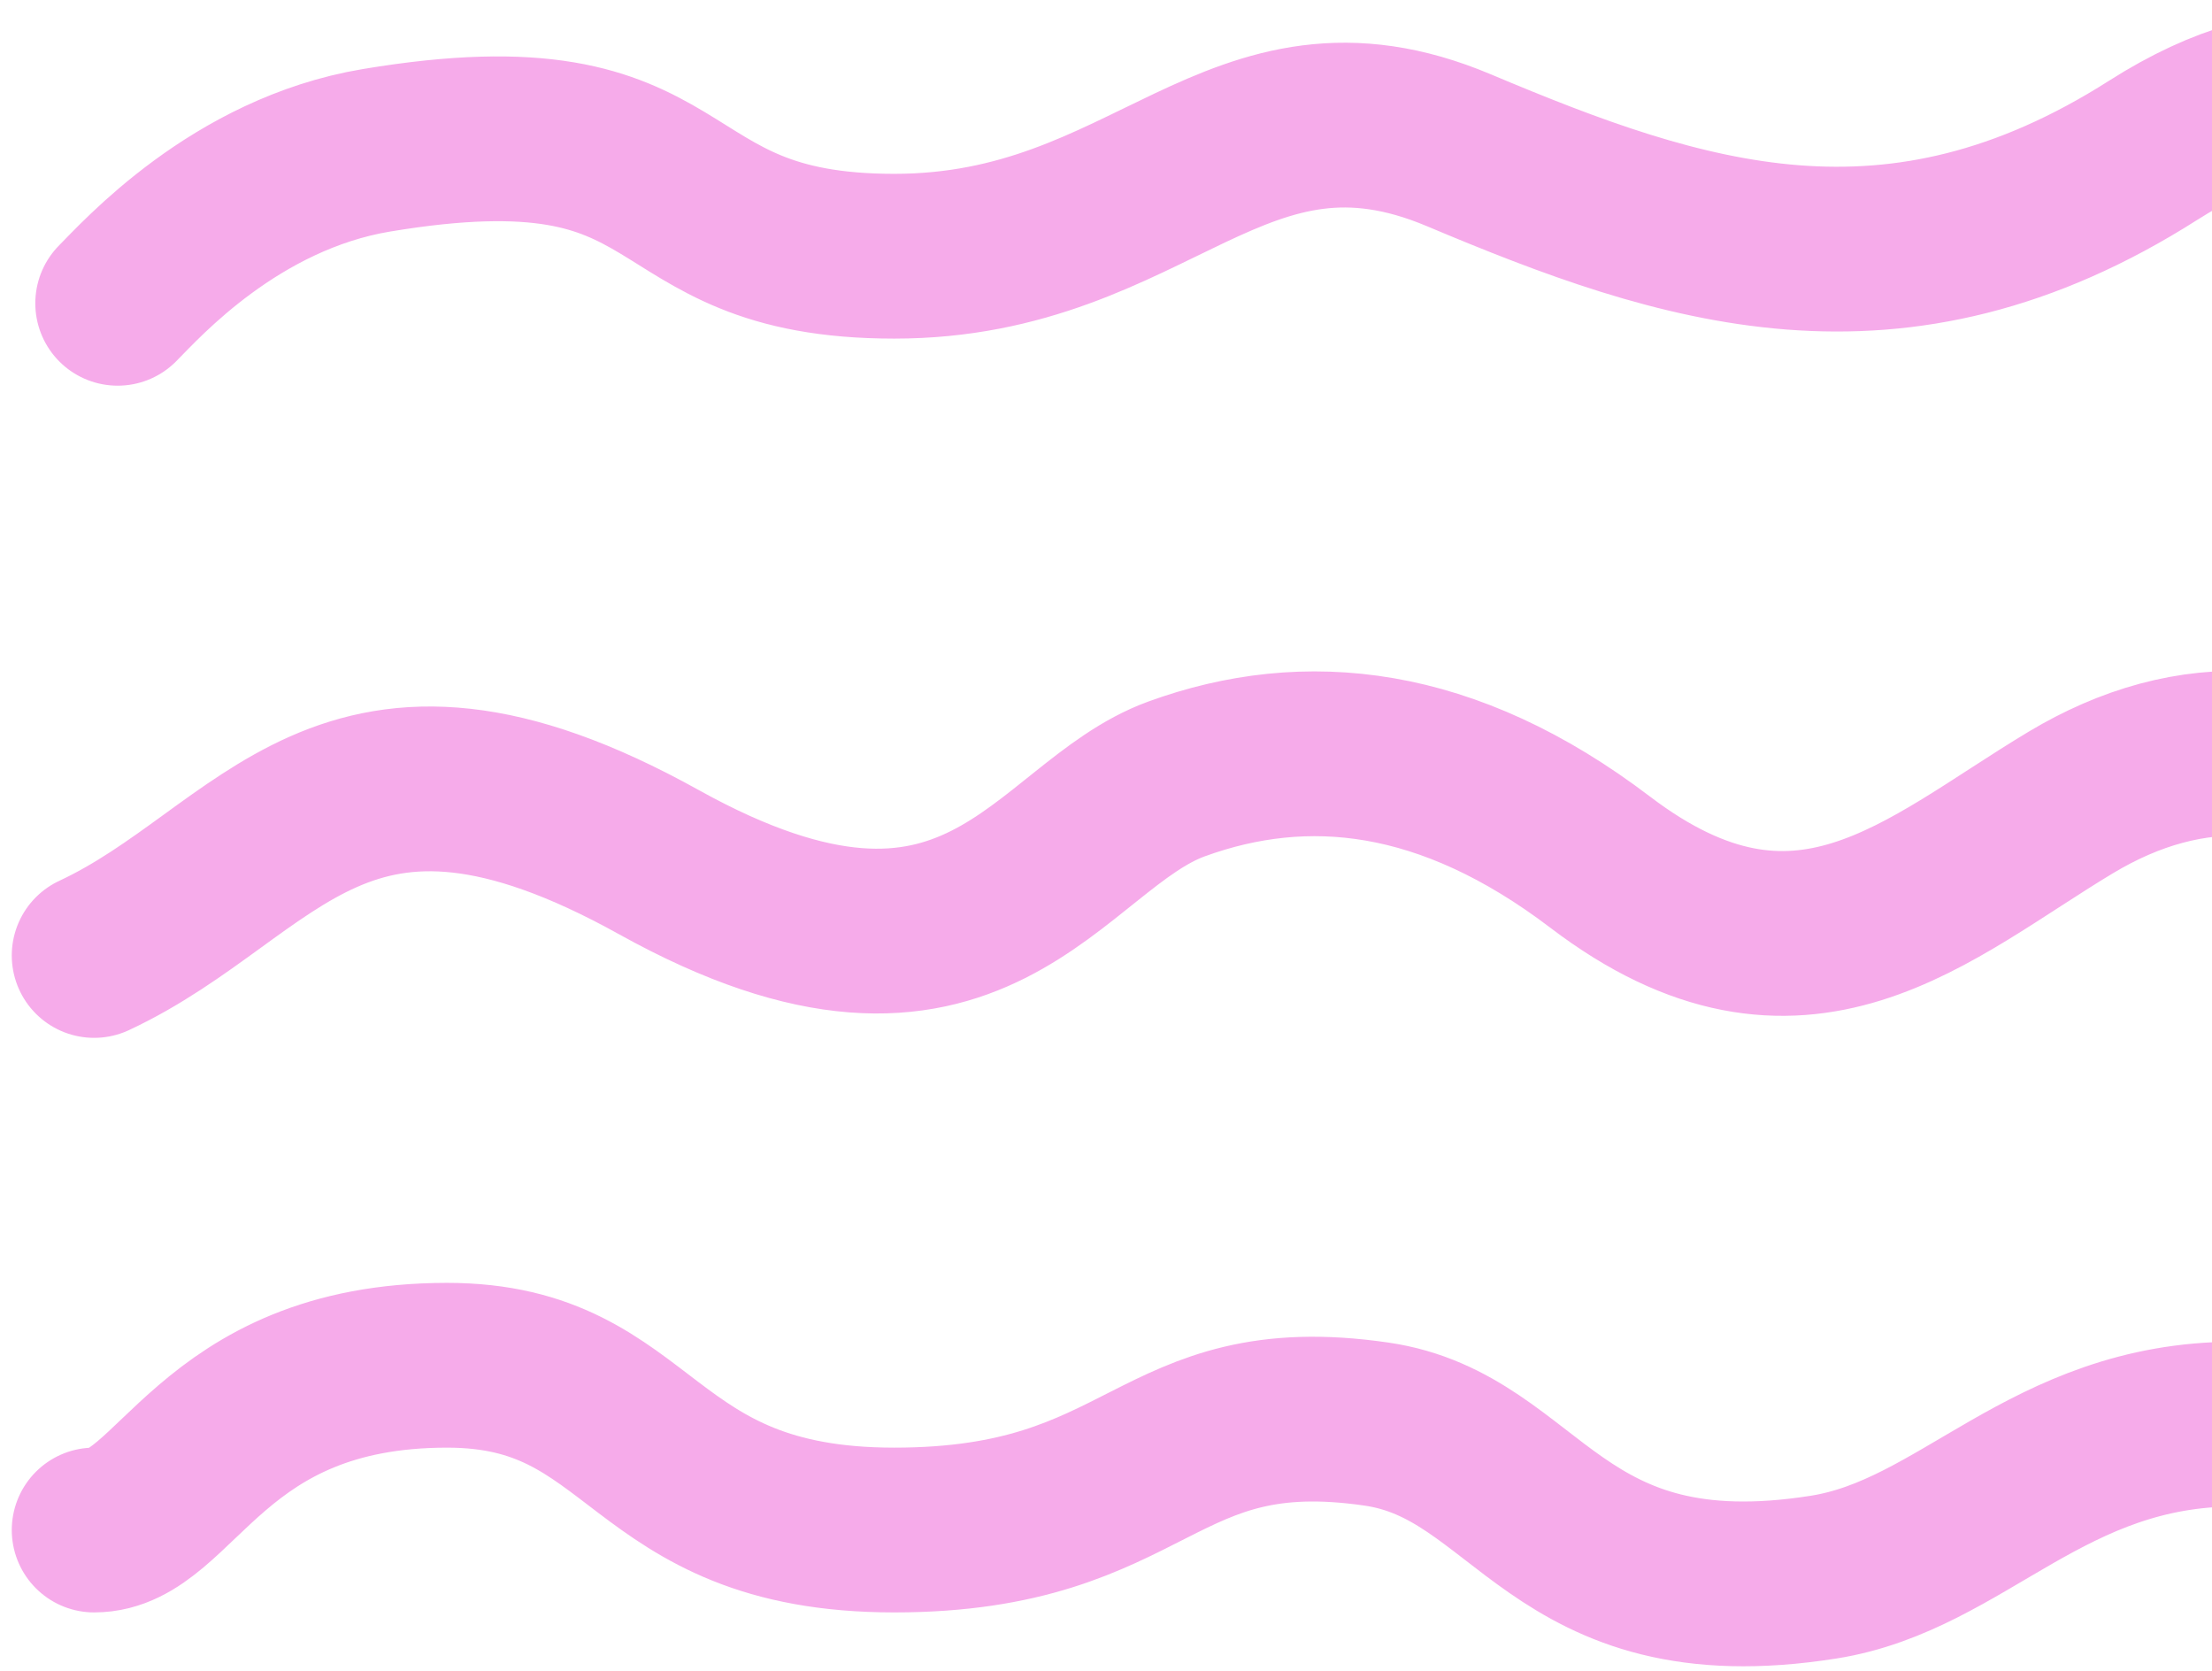
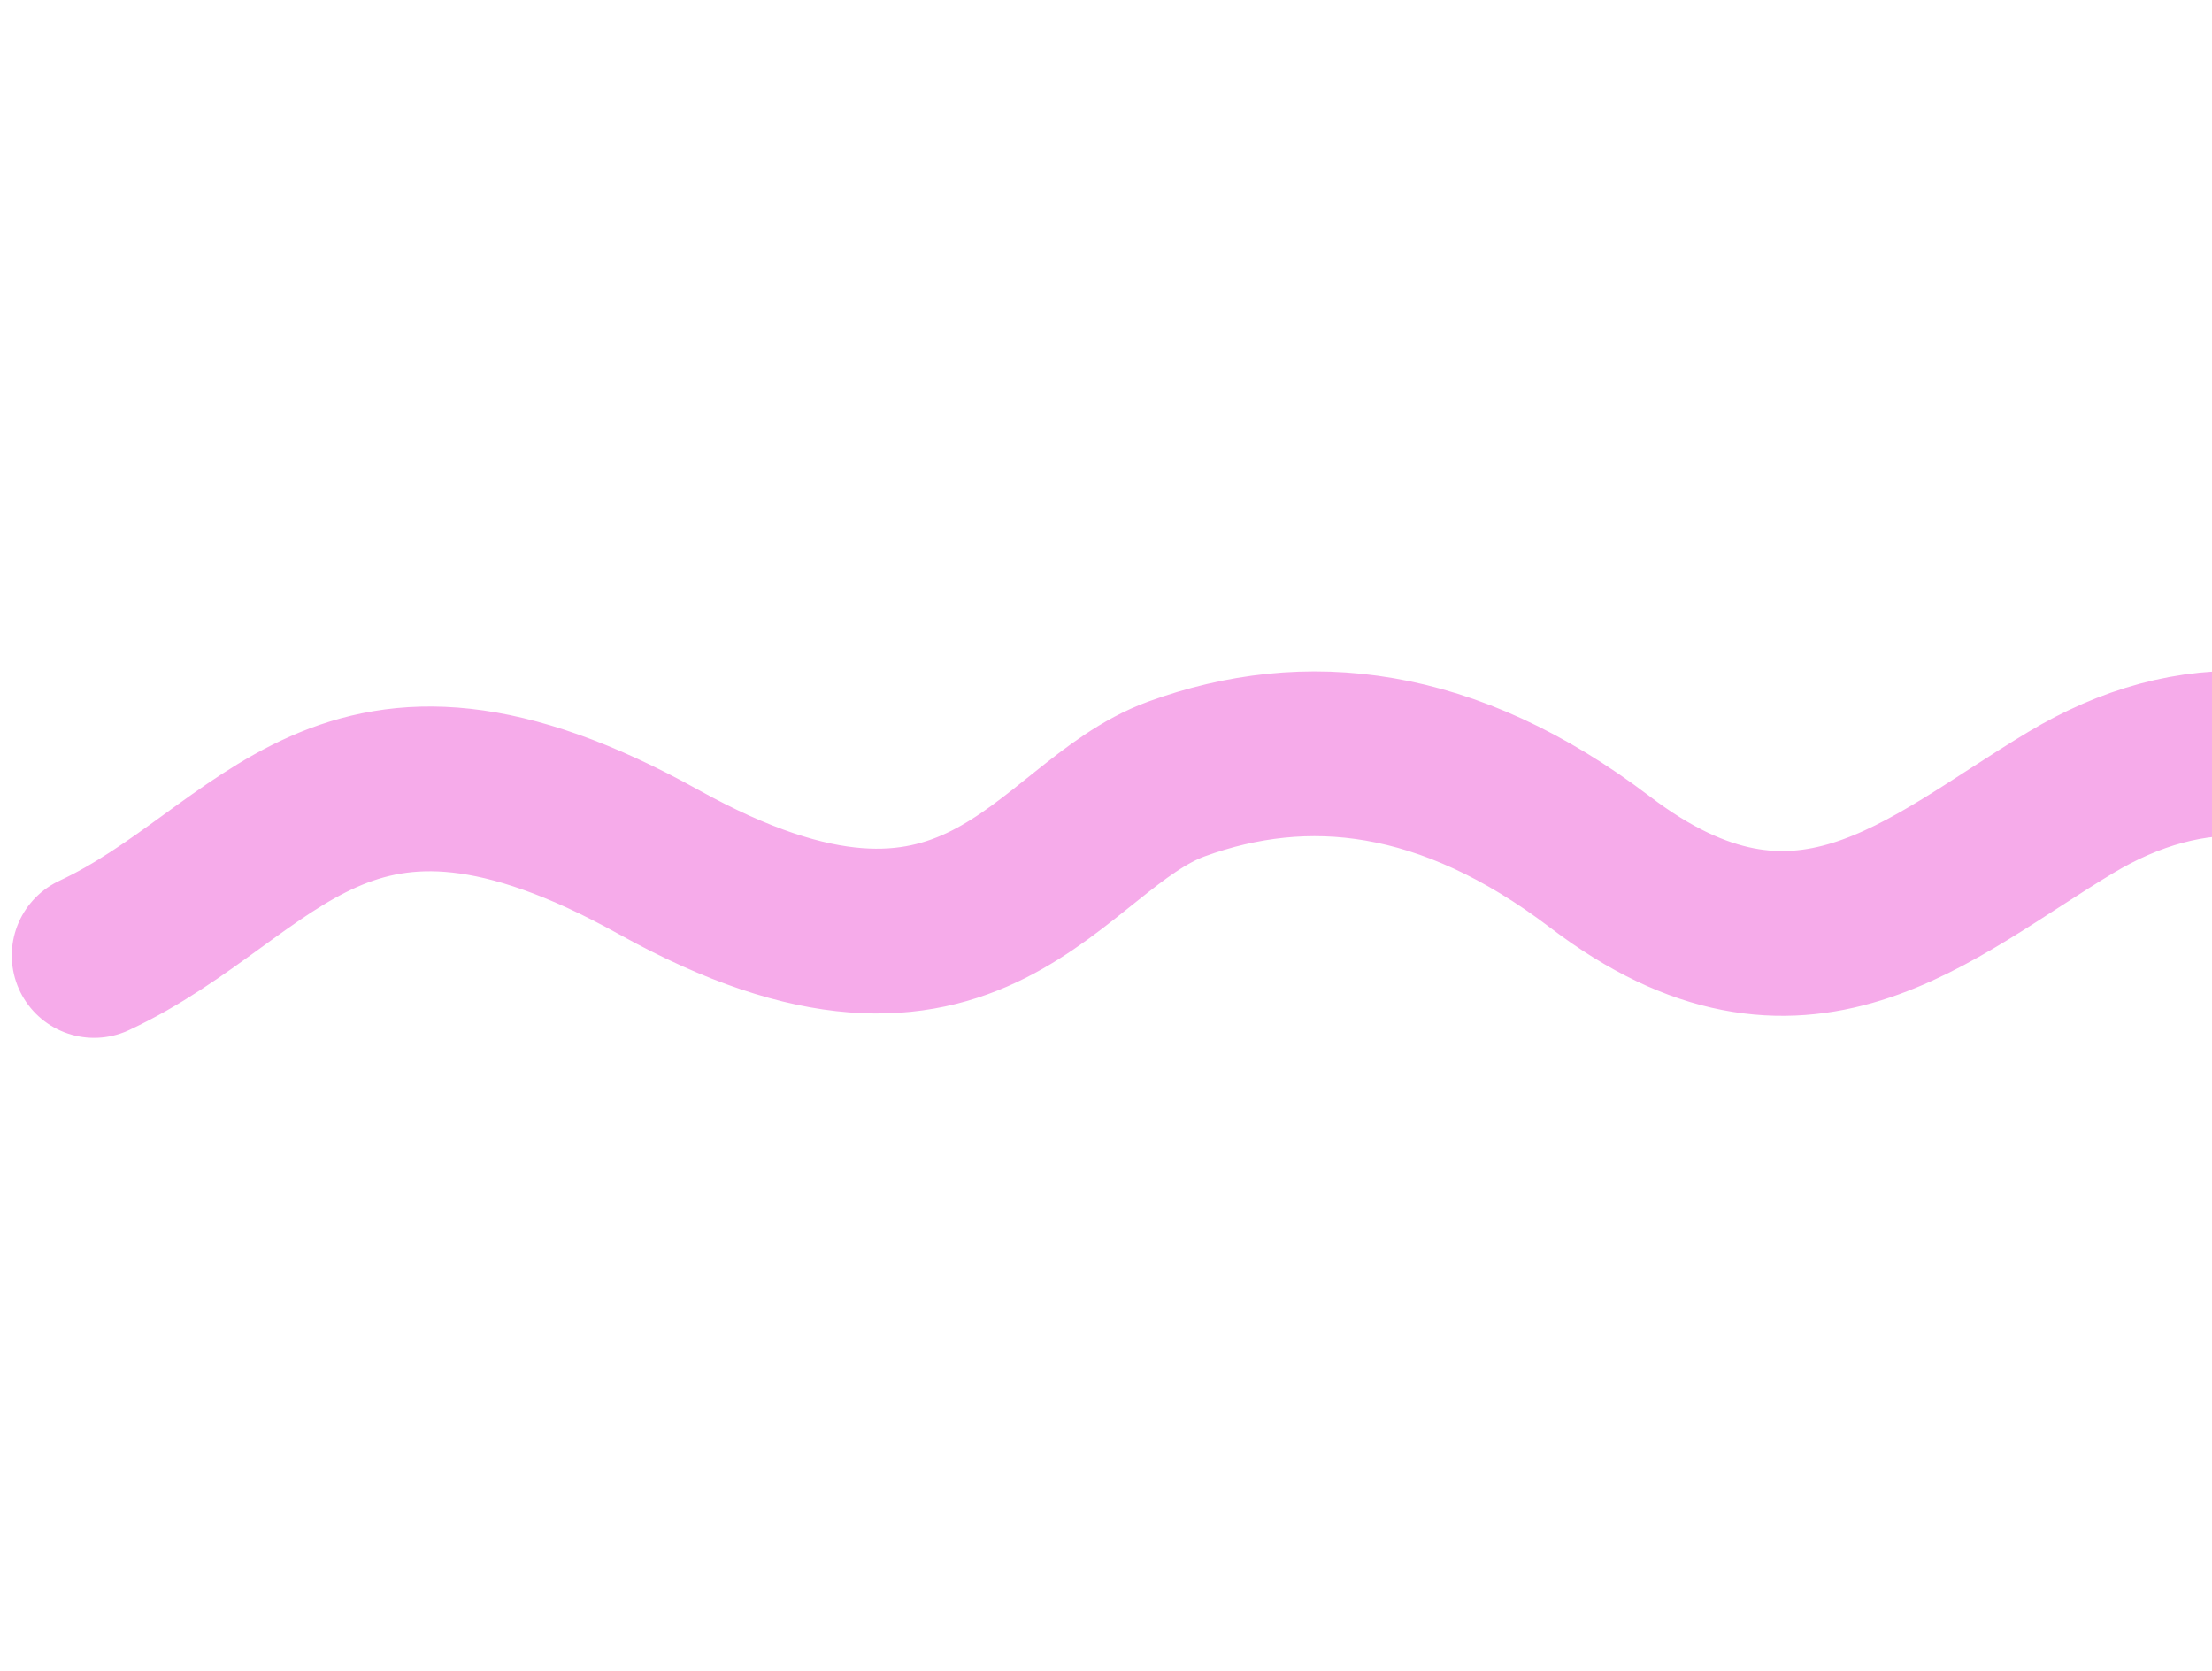
<svg xmlns="http://www.w3.org/2000/svg" width="94" height="71" viewBox="0 0 94 71" fill="none">
-   <path d="M132.5 6.385C131.167 8.052 126.095 14.97 115 13.385C108 12.385 103.784 -1.432 91.5 6.385C80.5 13.385 71.5 10.385 62 6.385C52.5 2.385 49 10.885 38 10.885C27 10.885 30.037 4.045 16 6.385C10 7.385 6 11.885 5 12.885" stroke="#F6ABEA" stroke-width="7" stroke-linecap="round" />
  <path d="M133 33.091C129 36.591 124.5 39.091 121.5 39.591C115.986 40.51 109.5 40.091 104 35.591C98.5 31.091 93 31.091 88 34.091C81.906 37.747 76.5 43.091 68 36.627C61.521 31.701 55.5 31.091 50 33.091C44.5 35.091 41.5 44.127 28 36.627C14.5 29.127 11.5 37.091 4 40.591" stroke="#F6ABEA" stroke-width="7" stroke-linecap="round" />
-   <path d="M134 59.322C126.5 59.322 124 67 115 67C103 67 106.5 60.5 95 60.5C86.984 60.5 83.426 66.061 77.5 67C66 68.823 65 61.448 58.5 60.5C49 59.114 49 65 38 65C27 65 27.5 58 19 58C8.888 58 7.5 65 4 65" stroke="#F6ABEA" stroke-width="7" stroke-linecap="round" />
</svg>